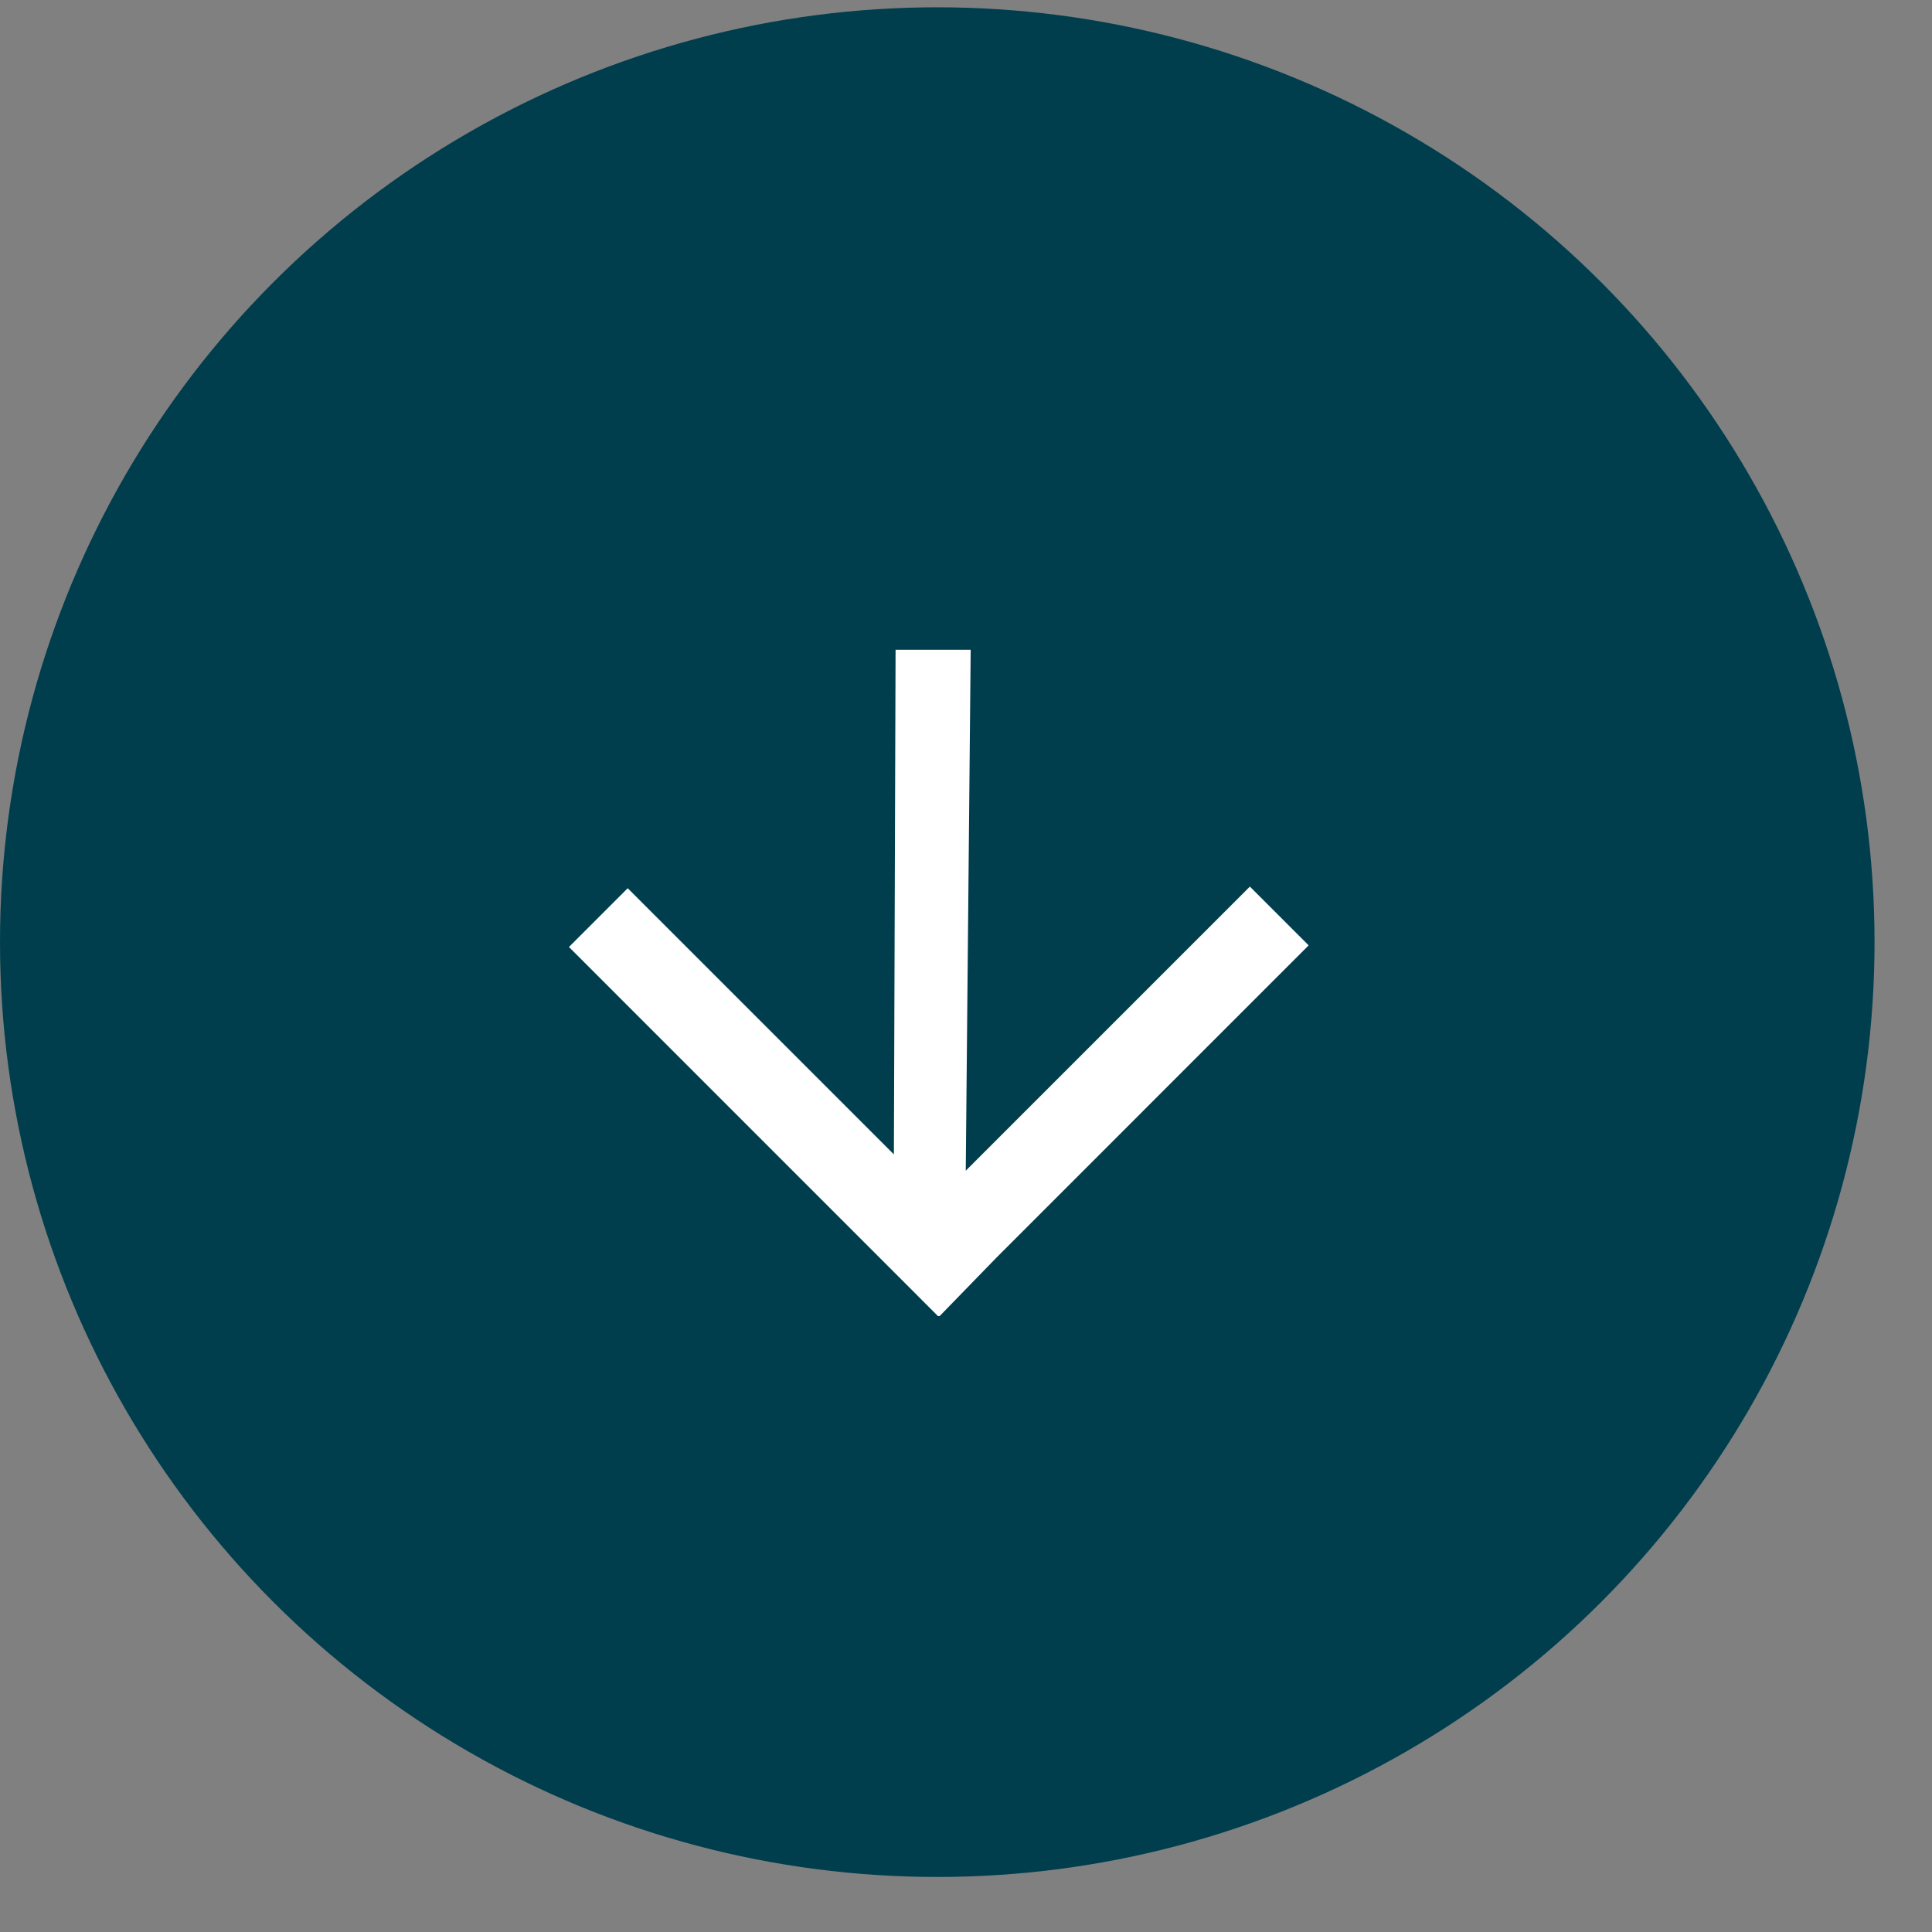
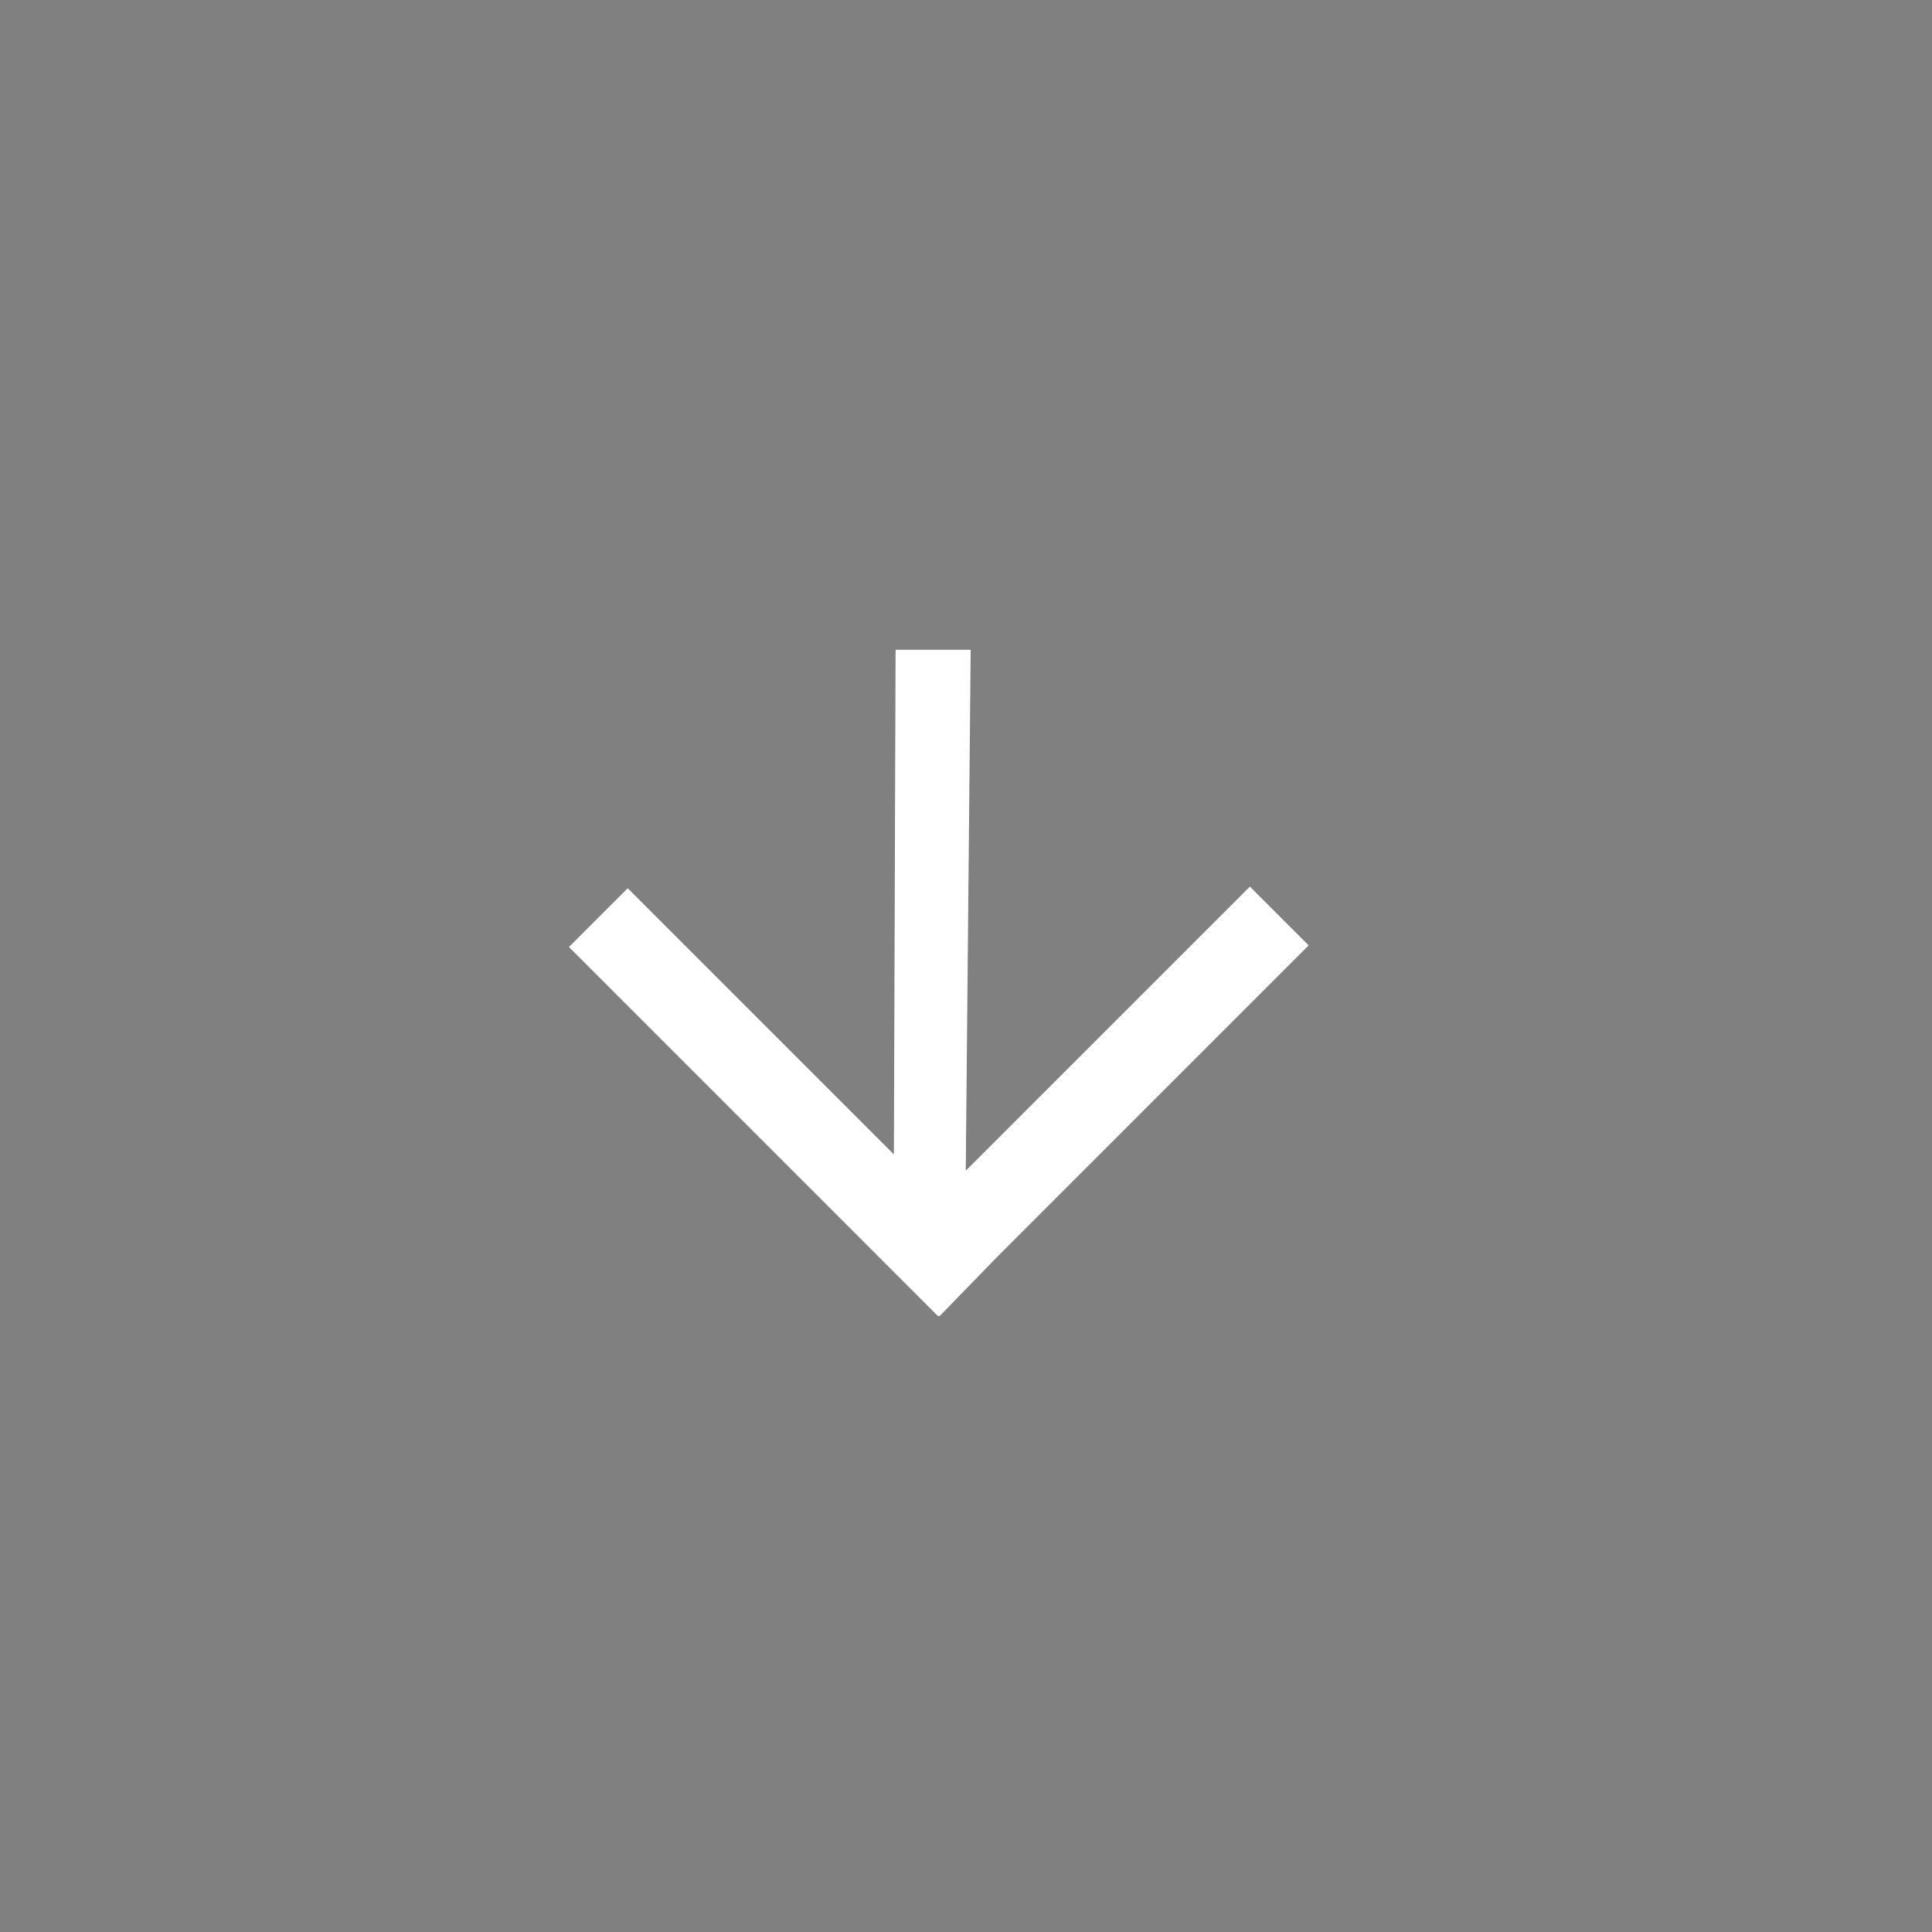
<svg xmlns="http://www.w3.org/2000/svg" width="31" height="31" viewBox="0 0 31 31" fill="none">
  <rect x="0" y="0" width="31" height="31" fill="#808080" stroke="none" />
-   <ellipse cx="15.039" cy="15.117" rx="15.039" ry="15" fill="#003E4E" />
  <path fill-rule="evenodd" clip-rule="evenodd" d="M15.496 18.785L15.575 10.426L14.37 10.426L14.343 18.523L10.072 14.252L9.129 15.195L15.05 21.117L15.077 21.117L15.994 20.174L20.998 15.169L20.055 14.226L15.496 18.785Z" fill="white" />
</svg>